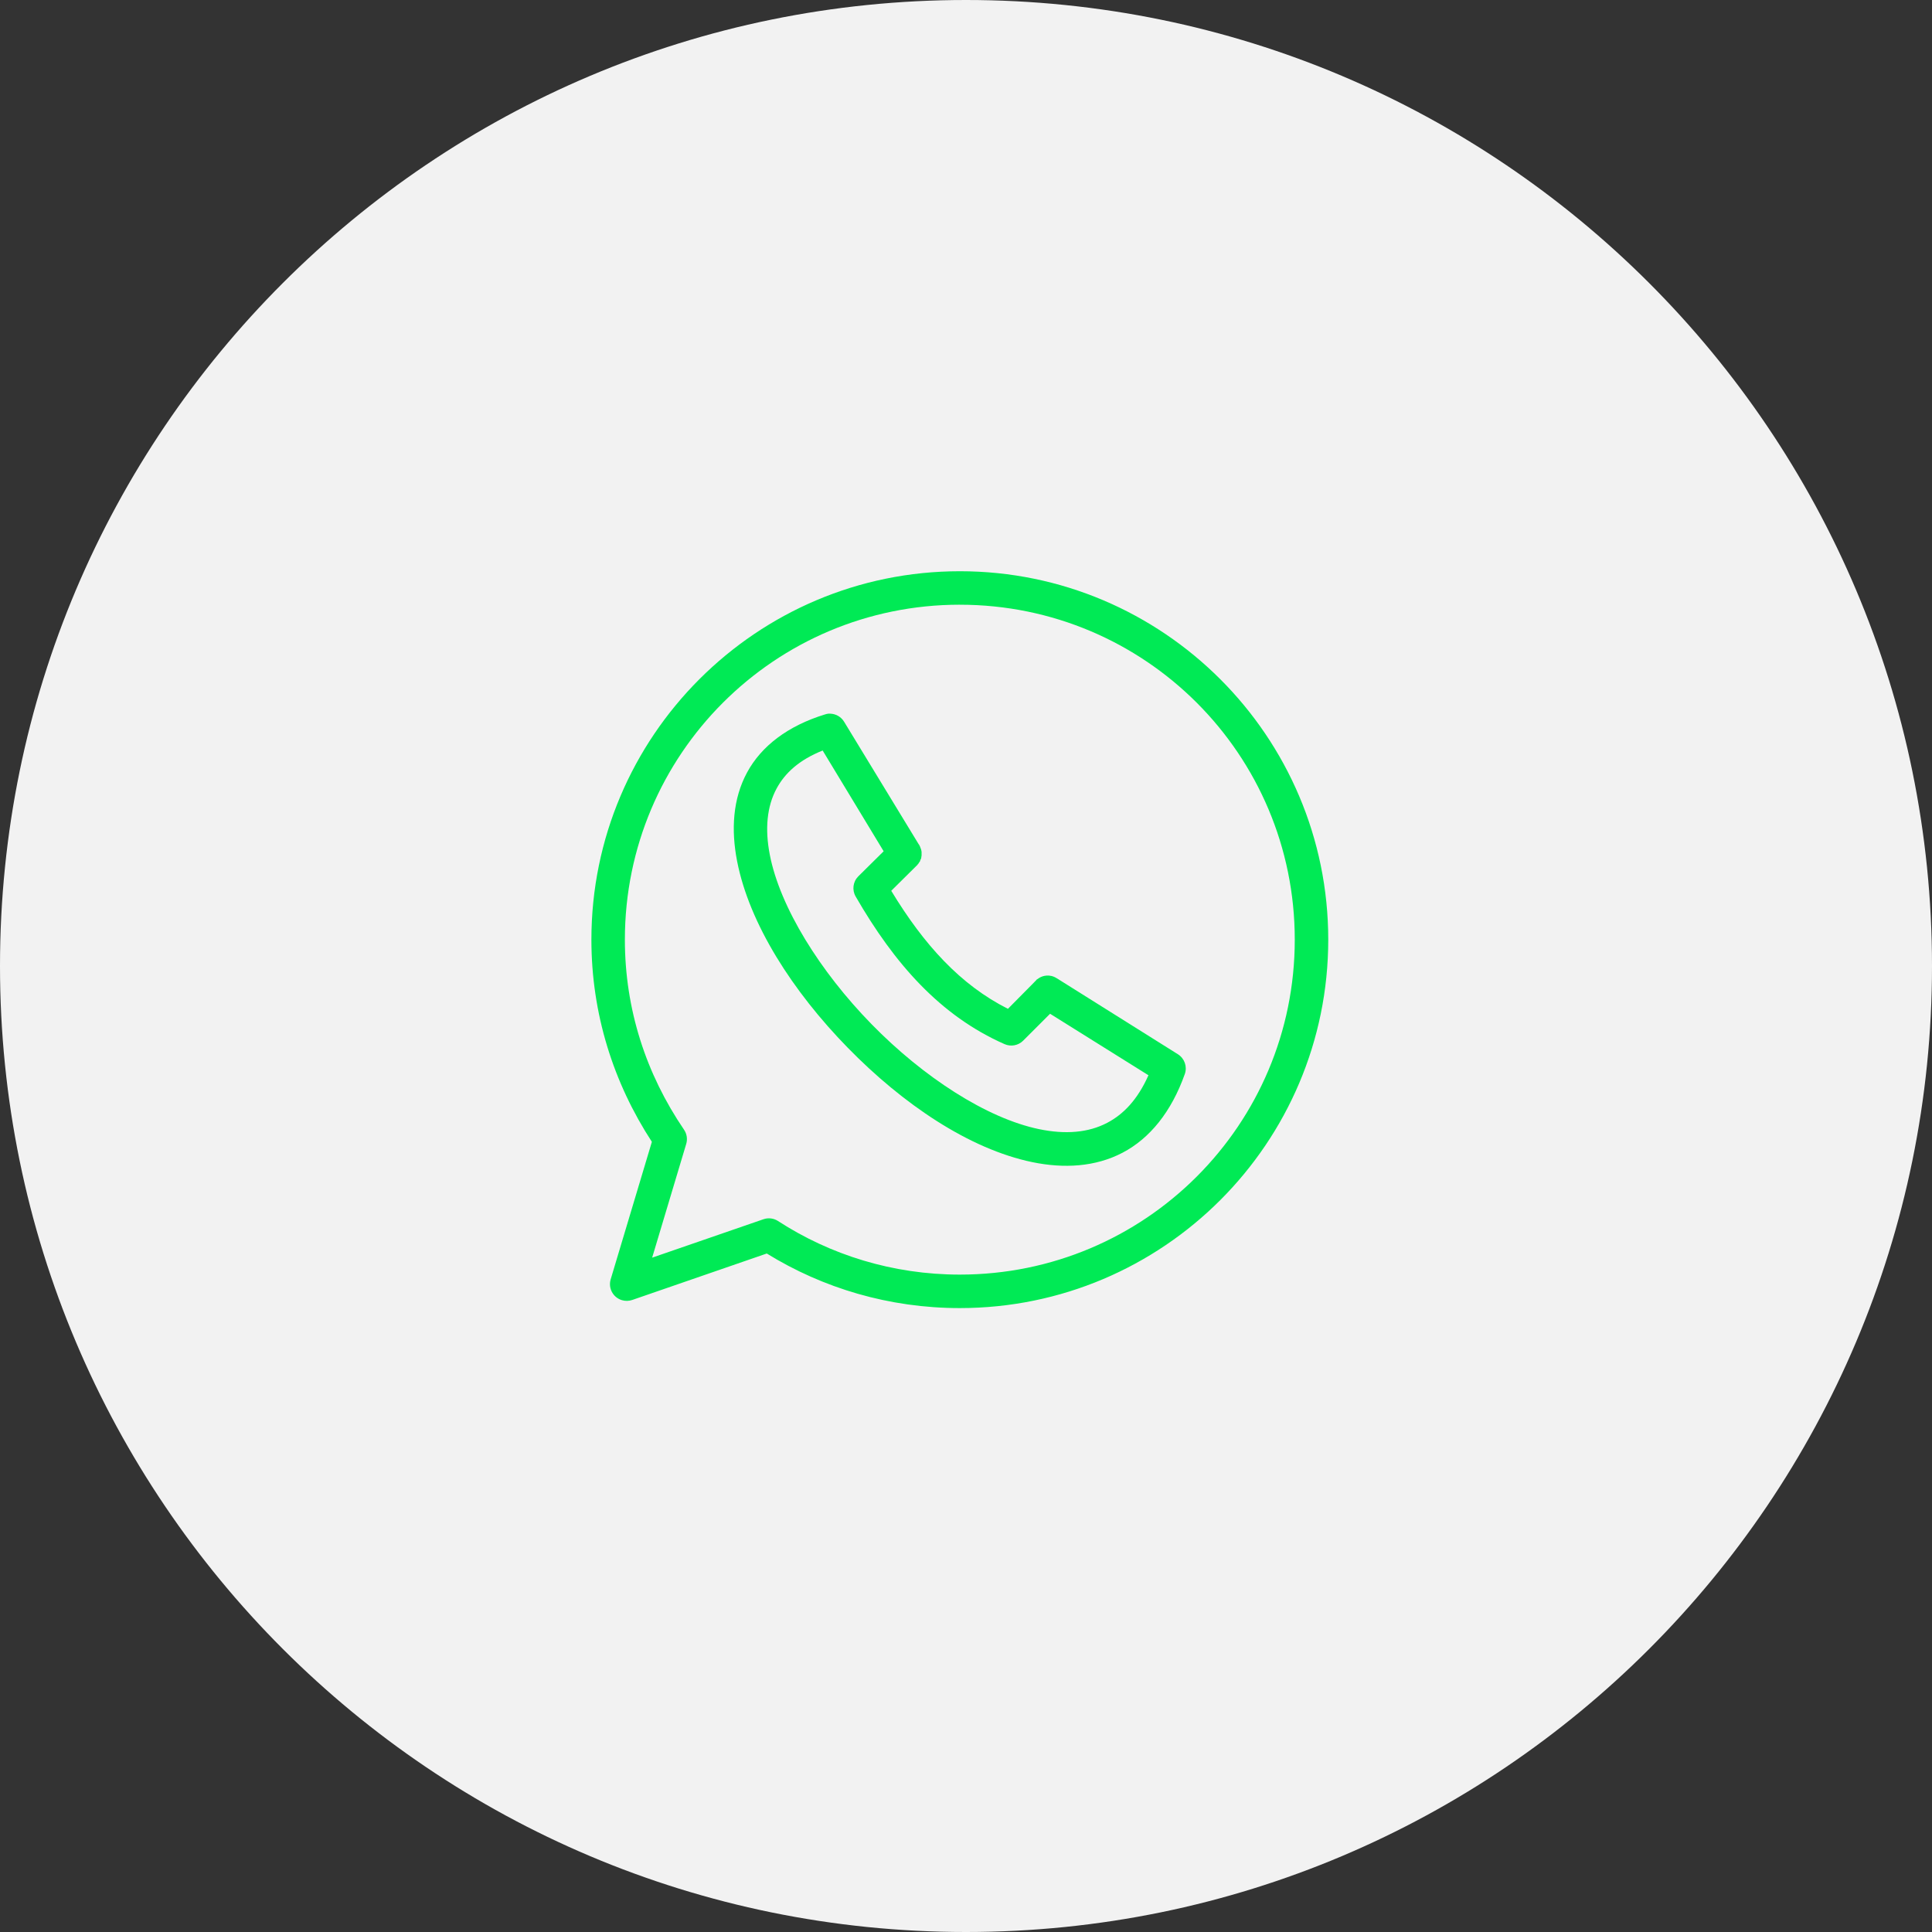
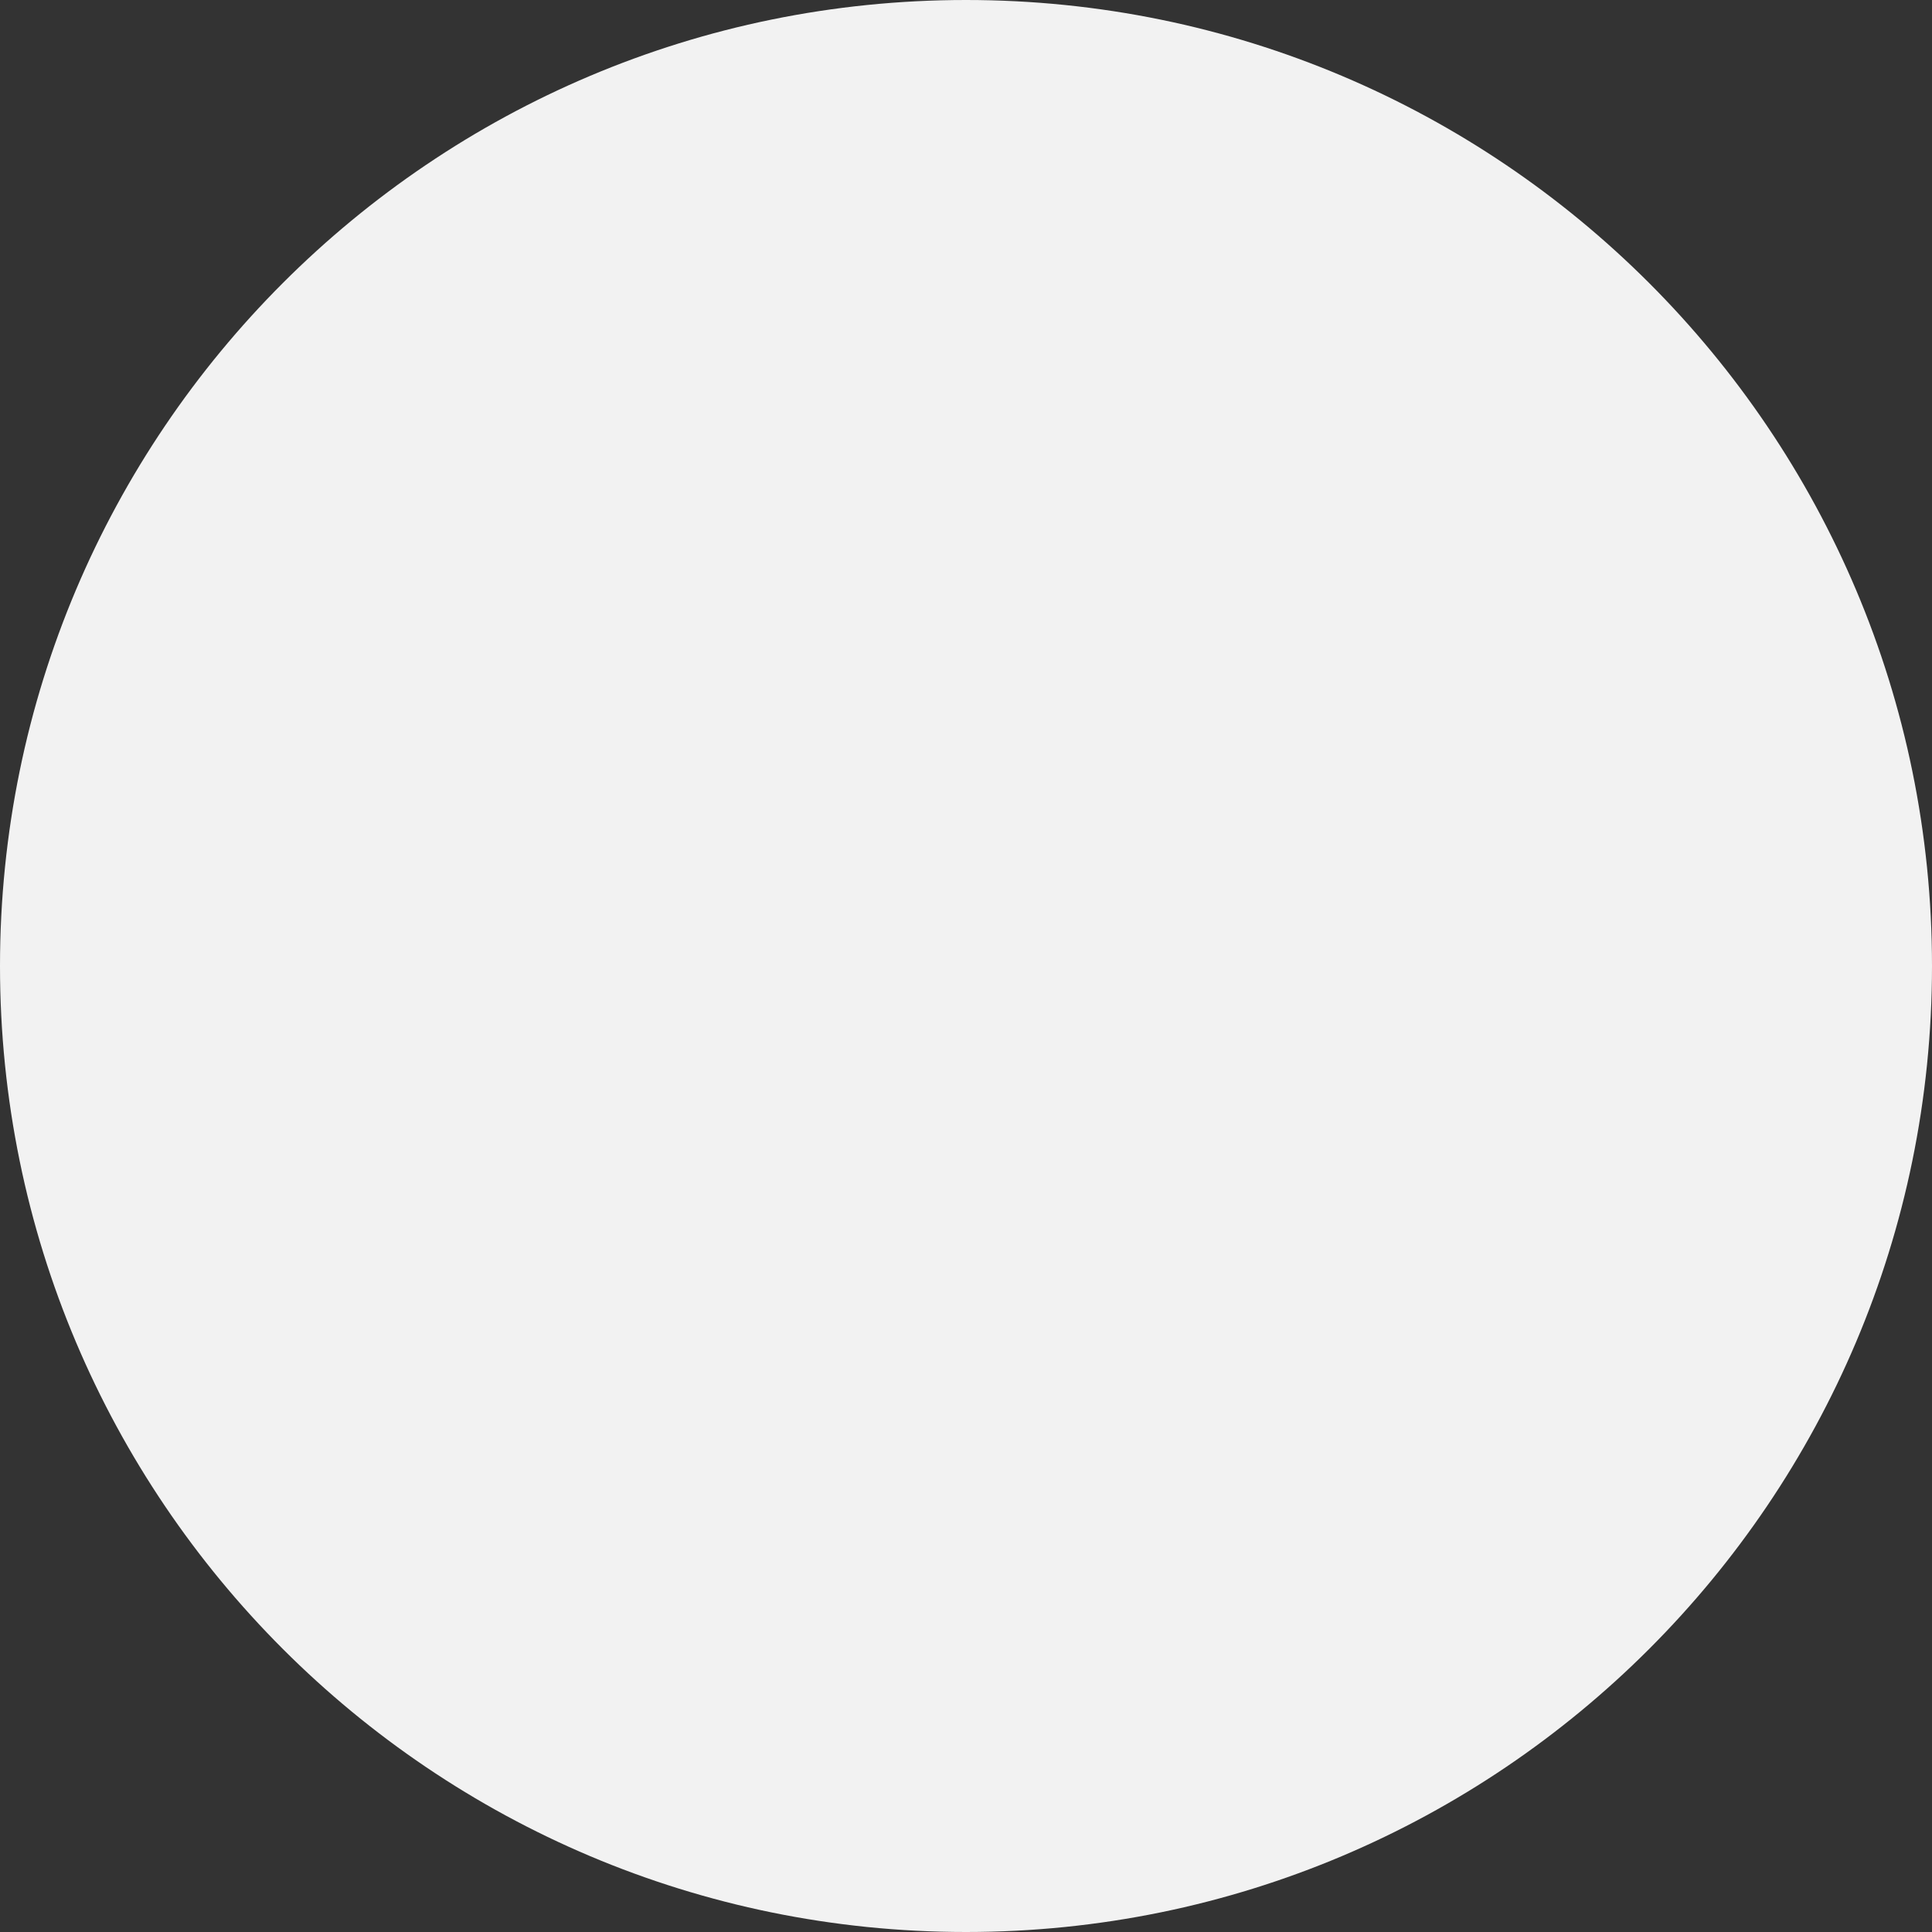
<svg xmlns="http://www.w3.org/2000/svg" width="112" height="112" viewBox="0 0 112 112">
  <rect x="0" y="0" width="112" height="112" fill="#333333" stroke="none" />
  <g fill="none" fill-rule="evenodd">
    <path fill="#F2F2F2" d="M112 56c0-30.928-25.072-56-56-56S0 25.072 0 56s25.072 56 56 56 56-25.072 56-56" />
-     <path fill="#00EA55" d="M47.691 43.509l3.535 5.84-1.472 1.456c-.308.31-.37.789-.15 1.168 2.244 3.889 4.904 6.914 8.63 8.556.365.162.793.084 1.077-.198l1.563-1.562 5.703 3.565c-.632 1.42-1.455 2.268-2.397 2.76-1.09.572-2.423.68-3.944.364-3.04-.63-6.714-3.02-9.708-6.082-2.994-3.062-5.31-6.786-5.9-9.815-.296-1.514-.166-2.82.394-3.853.481-.89 1.3-1.653 2.67-2.2zm.35-2.14c-.073.008-.144.023-.213.046-2.162.664-3.694 1.839-4.52 3.367-.828 1.53-.932 3.323-.577 5.143.71 3.642 3.23 7.557 6.417 10.816 3.187 3.26 7.03 5.87 10.694 6.629 1.832.38 3.657.28 5.233-.546 1.577-.826 2.831-2.365 3.611-4.566.148-.425-.016-.895-.395-1.138l-6.917-4.34-.015-.013c-.034-.023-.07-.043-.106-.061-.102-.066-.215-.112-.334-.136h-.03c-.026-.006-.05-.011-.076-.015h-.016c-.16-.01-.323.02-.47.09-.053.026-.104.056-.15.092-.033.018-.063.039-.092.06l-.03.046c-.039.032-.074.068-.107.106l-1.517 1.533c-2.75-1.385-4.865-3.706-6.765-6.842l1.395-1.381c.027-.023.052-.05.076-.075l.061-.061v-.015c.021-.02.041-.04.06-.061v-.015l.031-.045.03-.031c.011-.024.021-.05.03-.076v-.015l.015-.03c.012-.02.021-.04.031-.06.006-.026.011-.051.015-.077v-.014c.007-.03.011-.061.015-.091v-.016-.09-.106c-.004-.025-.009-.051-.015-.076v-.015c-.015-.057-.035-.113-.06-.167v-.015c-.018-.041-.038-.082-.06-.121l-.016-.031-.016-.014-4.323-7.1c-.17-.283-.473-.46-.804-.47-.03-.002-.06-.002-.09 0v-.003z" />
-     <path fill="#00EA55" d="M55.642 35.056c10.737 0 19.417 8.679 19.417 19.417 0 10.737-8.68 19.417-19.417 19.417-3.892 0-7.512-1.143-10.54-3.106-.25-.163-.562-.201-.844-.103l-6.452 2.227 1.975-6.594c.084-.28.037-.584-.128-.825-2.193-3.22-3.428-6.967-3.428-11.017 0-10.736 8.685-19.417 19.417-19.417zm0-1.941c-11.782 0-21.358 9.57-21.358 21.358 0 4.282 1.269 8.286 3.506 11.72l-2.388 7.97c-.154.515.138 1.056.652 1.209.194.059.402.055.595-.011l7.802-2.694c3.248 2.006 7.09 3.164 11.19 3.164C67.429 75.83 77 66.259 77 54.473c0-11.787-9.572-21.358-21.358-21.358z" />
  </g>
</svg>